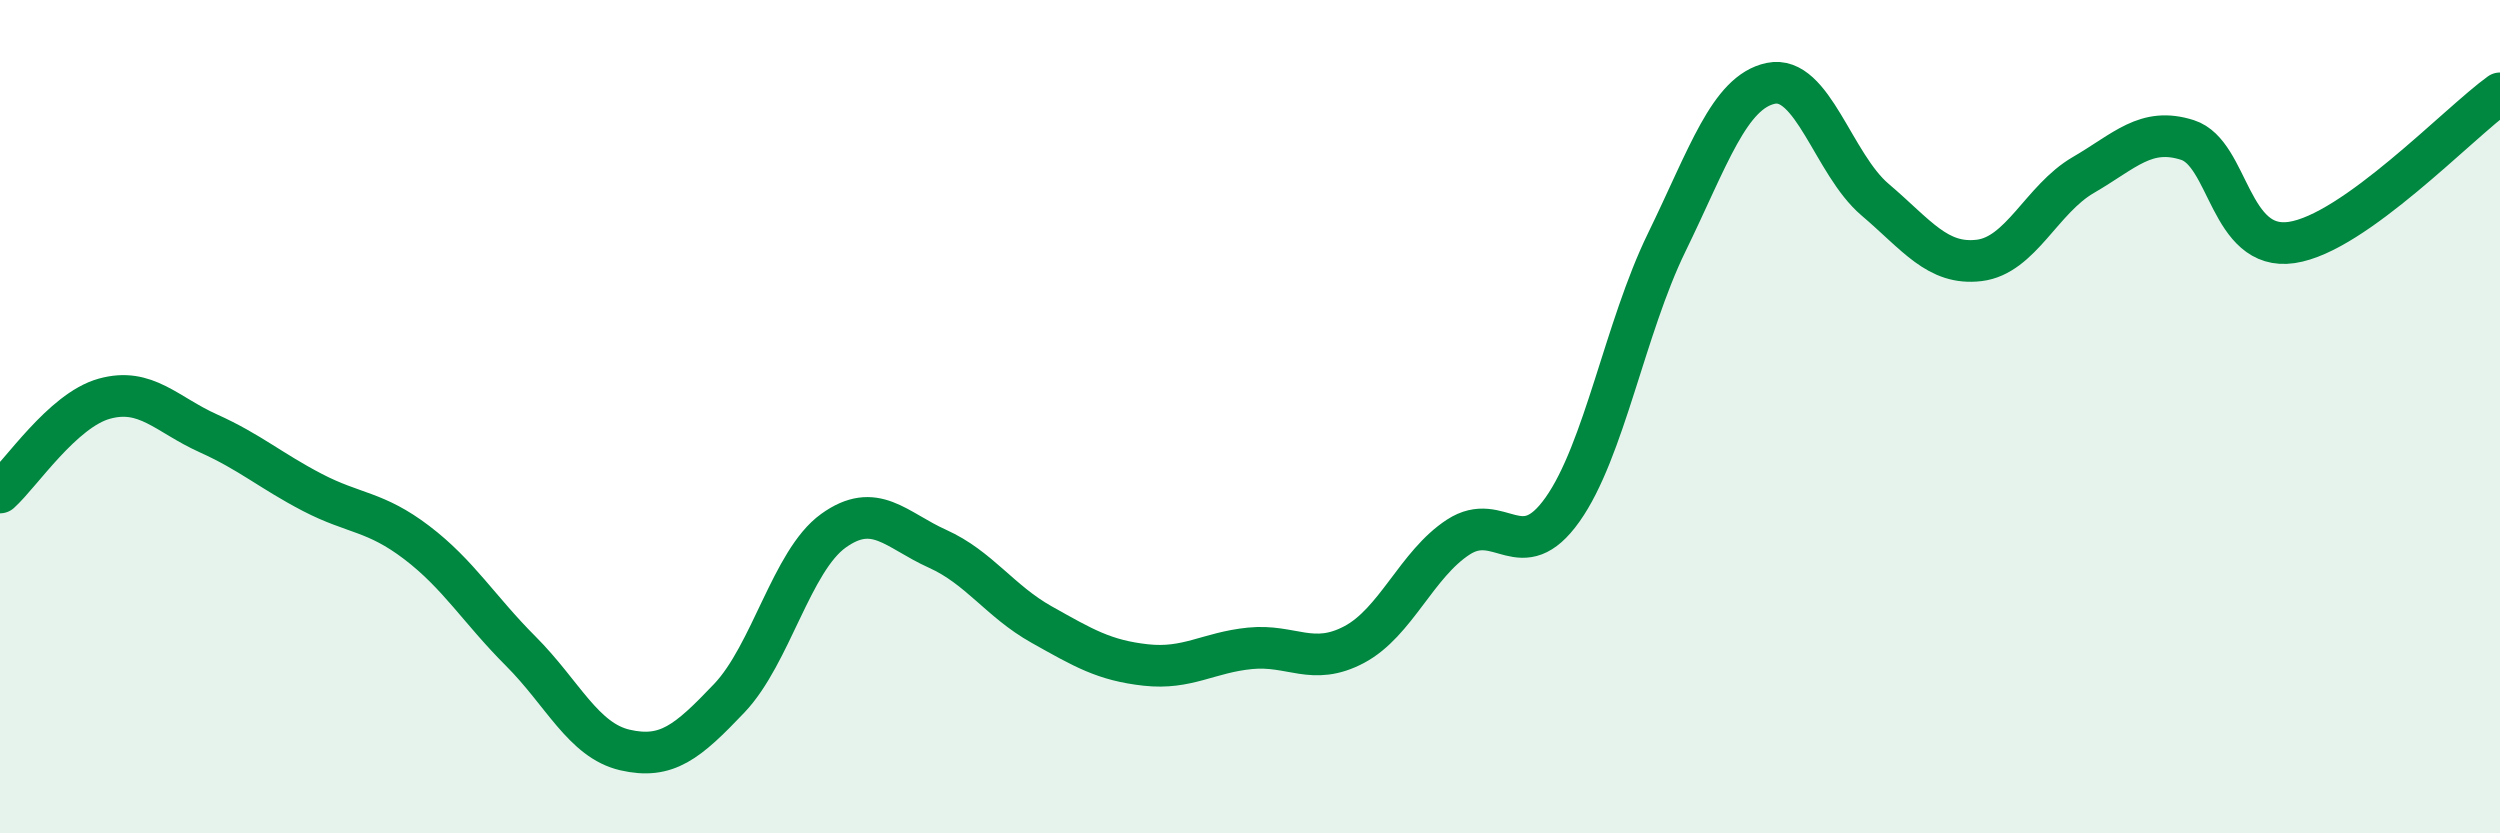
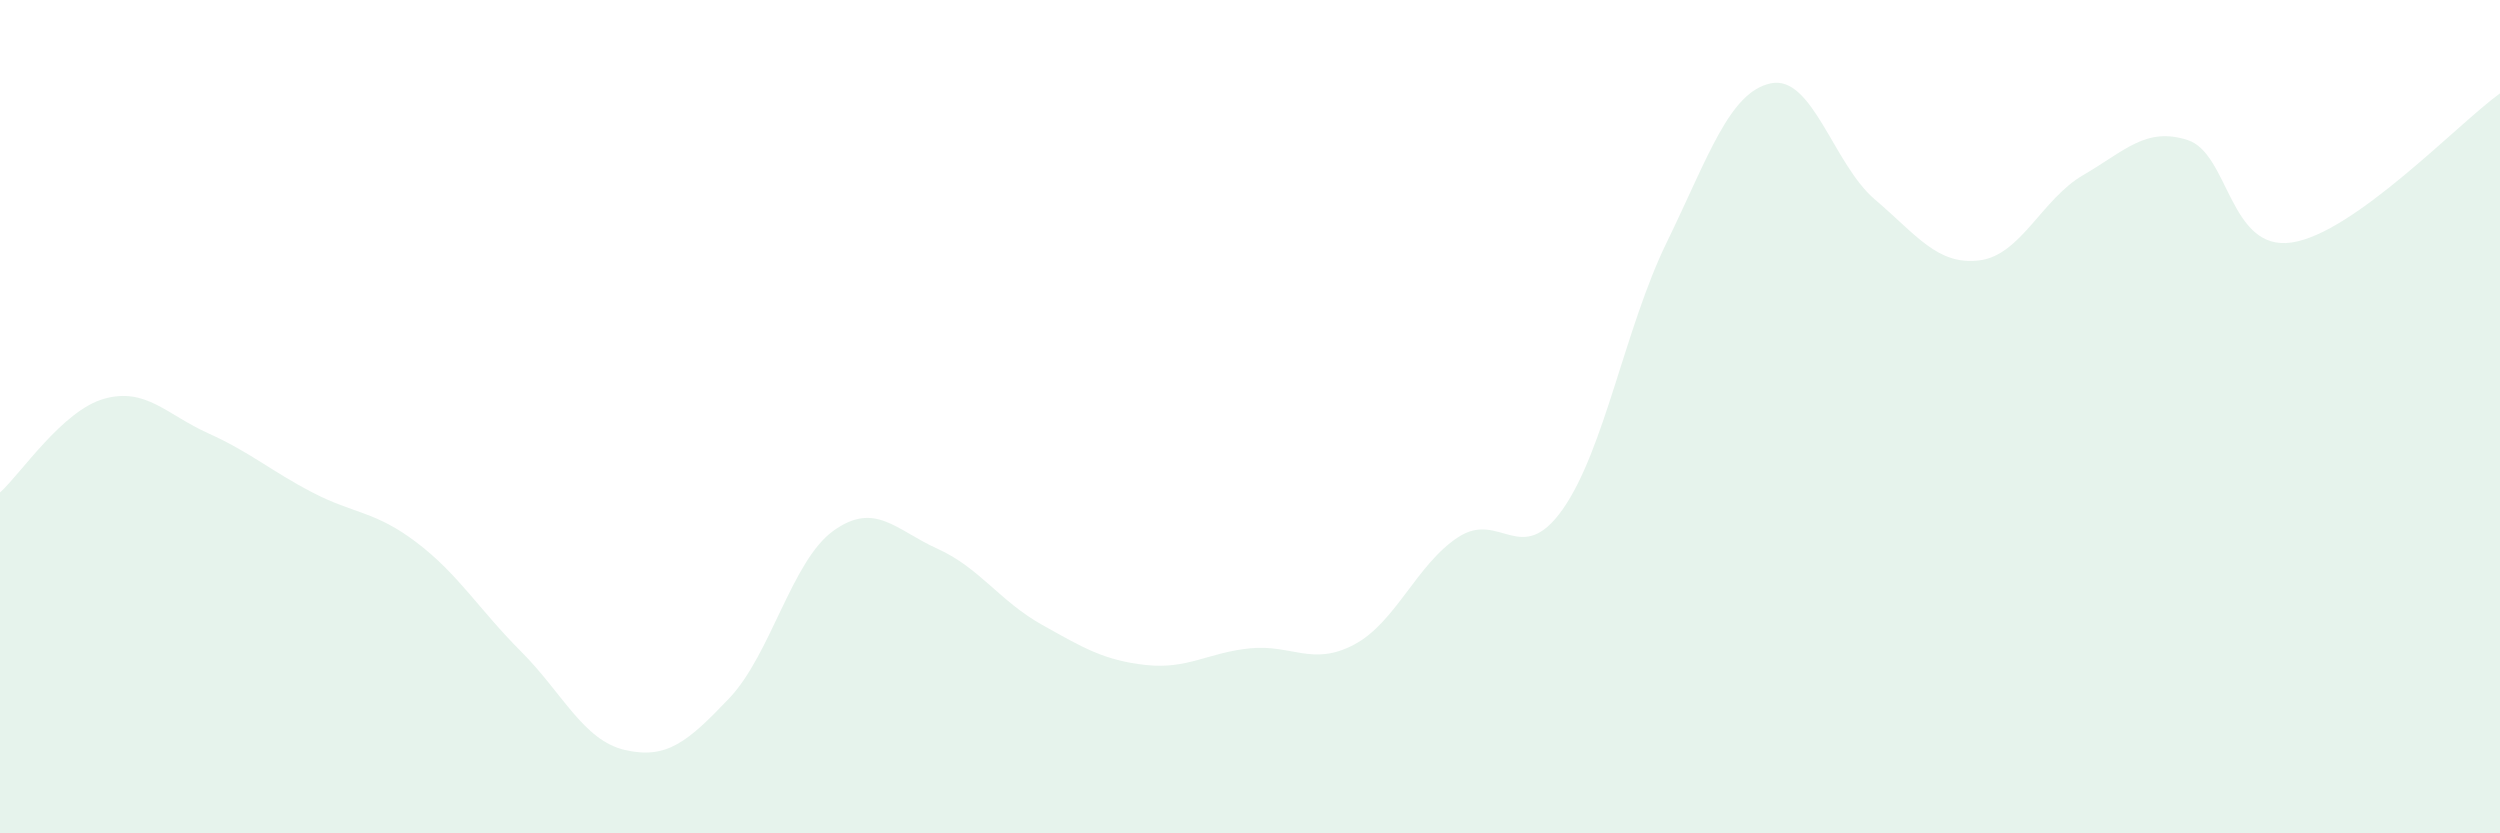
<svg xmlns="http://www.w3.org/2000/svg" width="60" height="20" viewBox="0 0 60 20">
  <path d="M 0,11.82 C 0.5,11.37 1.5,9.85 2.5,9.57 C 3.5,9.29 4,9.95 5,10.4 C 6,10.85 6.5,11.3 7.5,11.82 C 8.5,12.34 9,12.26 10,13.02 C 11,13.78 11.5,14.63 12.5,15.63 C 13.5,16.63 14,17.77 15,18 C 16,18.23 16.5,17.81 17.5,16.76 C 18.5,15.71 19,13.46 20,12.74 C 21,12.02 21.5,12.72 22.5,13.17 C 23.5,13.62 24,14.43 25,14.99 C 26,15.55 26.5,15.85 27.5,15.96 C 28.5,16.07 29,15.66 30,15.56 C 31,15.46 31.5,16 32.5,15.47 C 33.5,14.94 34,13.54 35,12.89 C 36,12.24 36.5,13.64 37.5,12.23 C 38.5,10.82 39,7.87 40,5.82 C 41,3.77 41.5,2.21 42.5,2 C 43.5,1.79 44,3.94 45,4.79 C 46,5.64 46.5,6.37 47.5,6.25 C 48.5,6.13 49,4.78 50,4.2 C 51,3.62 51.5,3.04 52.5,3.36 C 53.5,3.68 53.5,6.04 55,5.82 C 56.5,5.6 59,2.96 60,2.24L60 20L0 20Z" fill="#008740" opacity="0.1" stroke-linecap="round" stroke-linejoin="round" />
-   <path d="M 0,11.82 C 0.5,11.37 1.5,9.85 2.5,9.57 C 3.5,9.29 4,9.95 5,10.4 C 6,10.85 6.5,11.3 7.5,11.82 C 8.5,12.34 9,12.26 10,13.02 C 11,13.78 11.5,14.63 12.5,15.63 C 13.5,16.63 14,17.77 15,18 C 16,18.23 16.5,17.81 17.5,16.76 C 18.5,15.71 19,13.46 20,12.74 C 21,12.02 21.5,12.72 22.5,13.17 C 23.5,13.62 24,14.43 25,14.99 C 26,15.55 26.5,15.85 27.5,15.96 C 28.5,16.07 29,15.66 30,15.56 C 31,15.46 31.5,16 32.5,15.47 C 33.5,14.94 34,13.54 35,12.89 C 36,12.24 36.5,13.64 37.5,12.23 C 38.5,10.82 39,7.87 40,5.82 C 41,3.77 41.5,2.21 42.5,2 C 43.5,1.79 44,3.94 45,4.79 C 46,5.64 46.5,6.37 47.5,6.25 C 48.5,6.13 49,4.78 50,4.2 C 51,3.62 51.5,3.04 52.5,3.36 C 53.5,3.68 53.5,6.04 55,5.82 C 56.5,5.6 59,2.96 60,2.24" stroke="#008740" stroke-width="1" fill="none" stroke-linecap="round" stroke-linejoin="round" />
</svg>